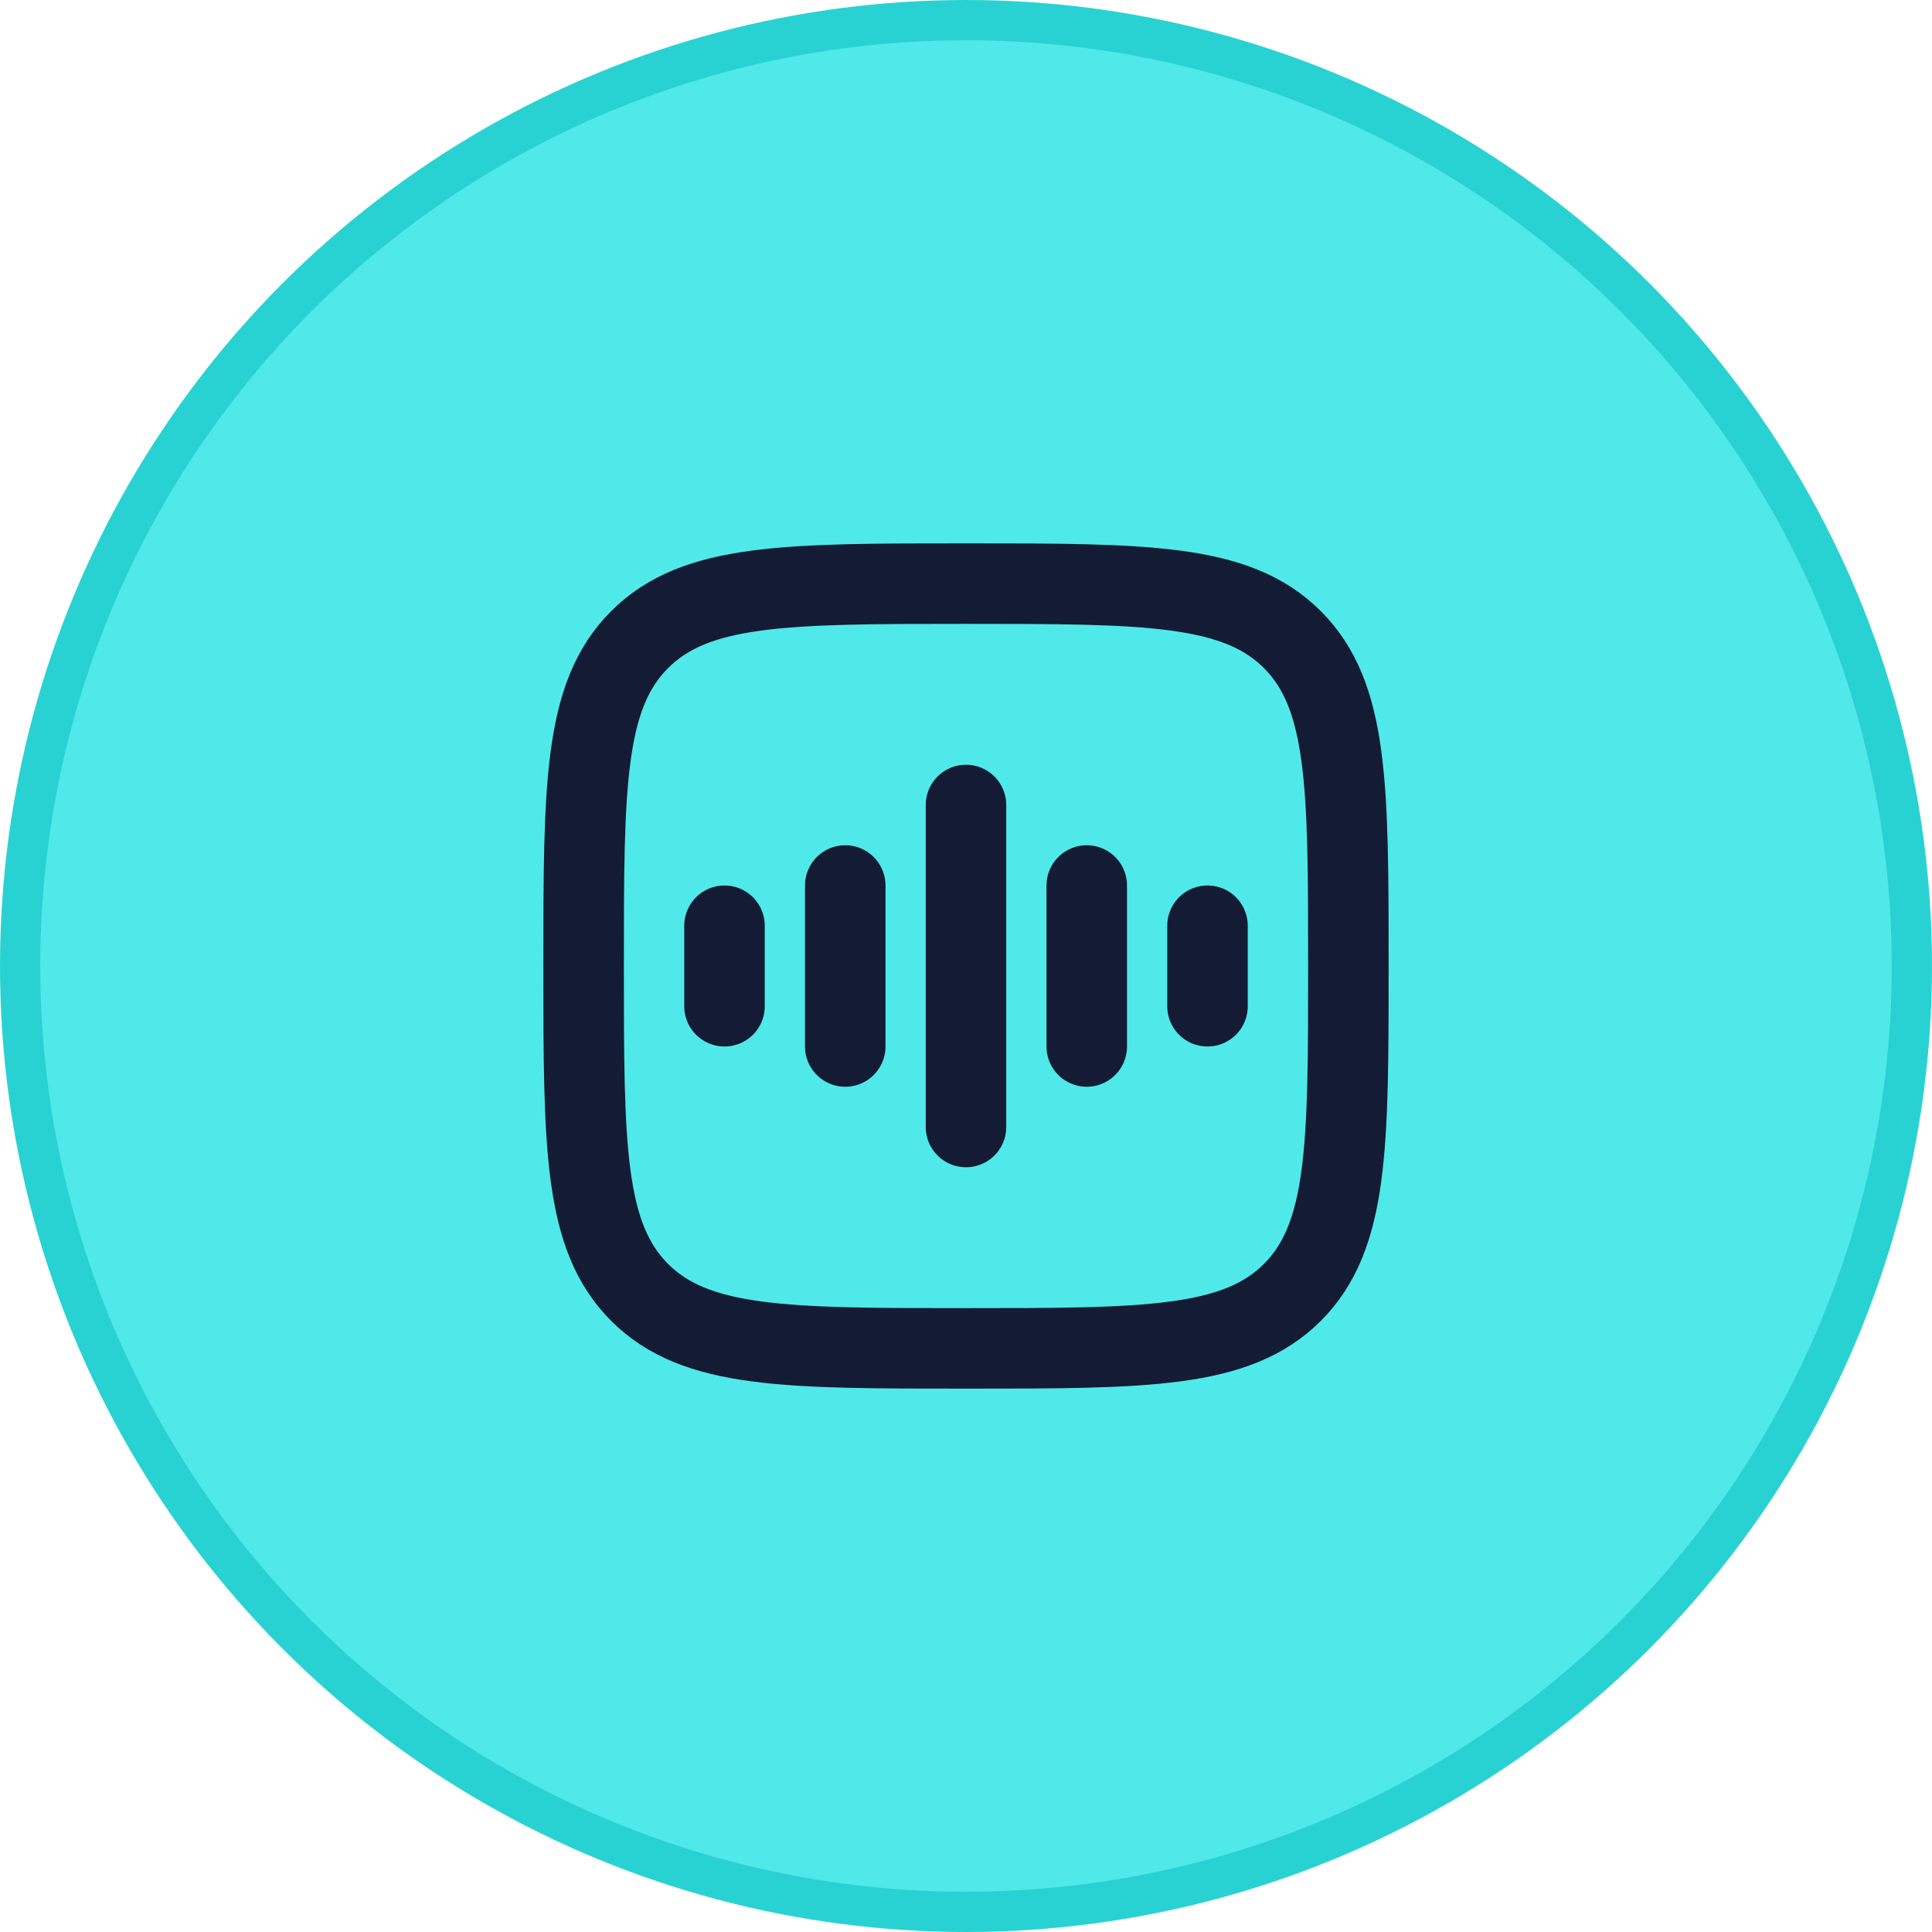
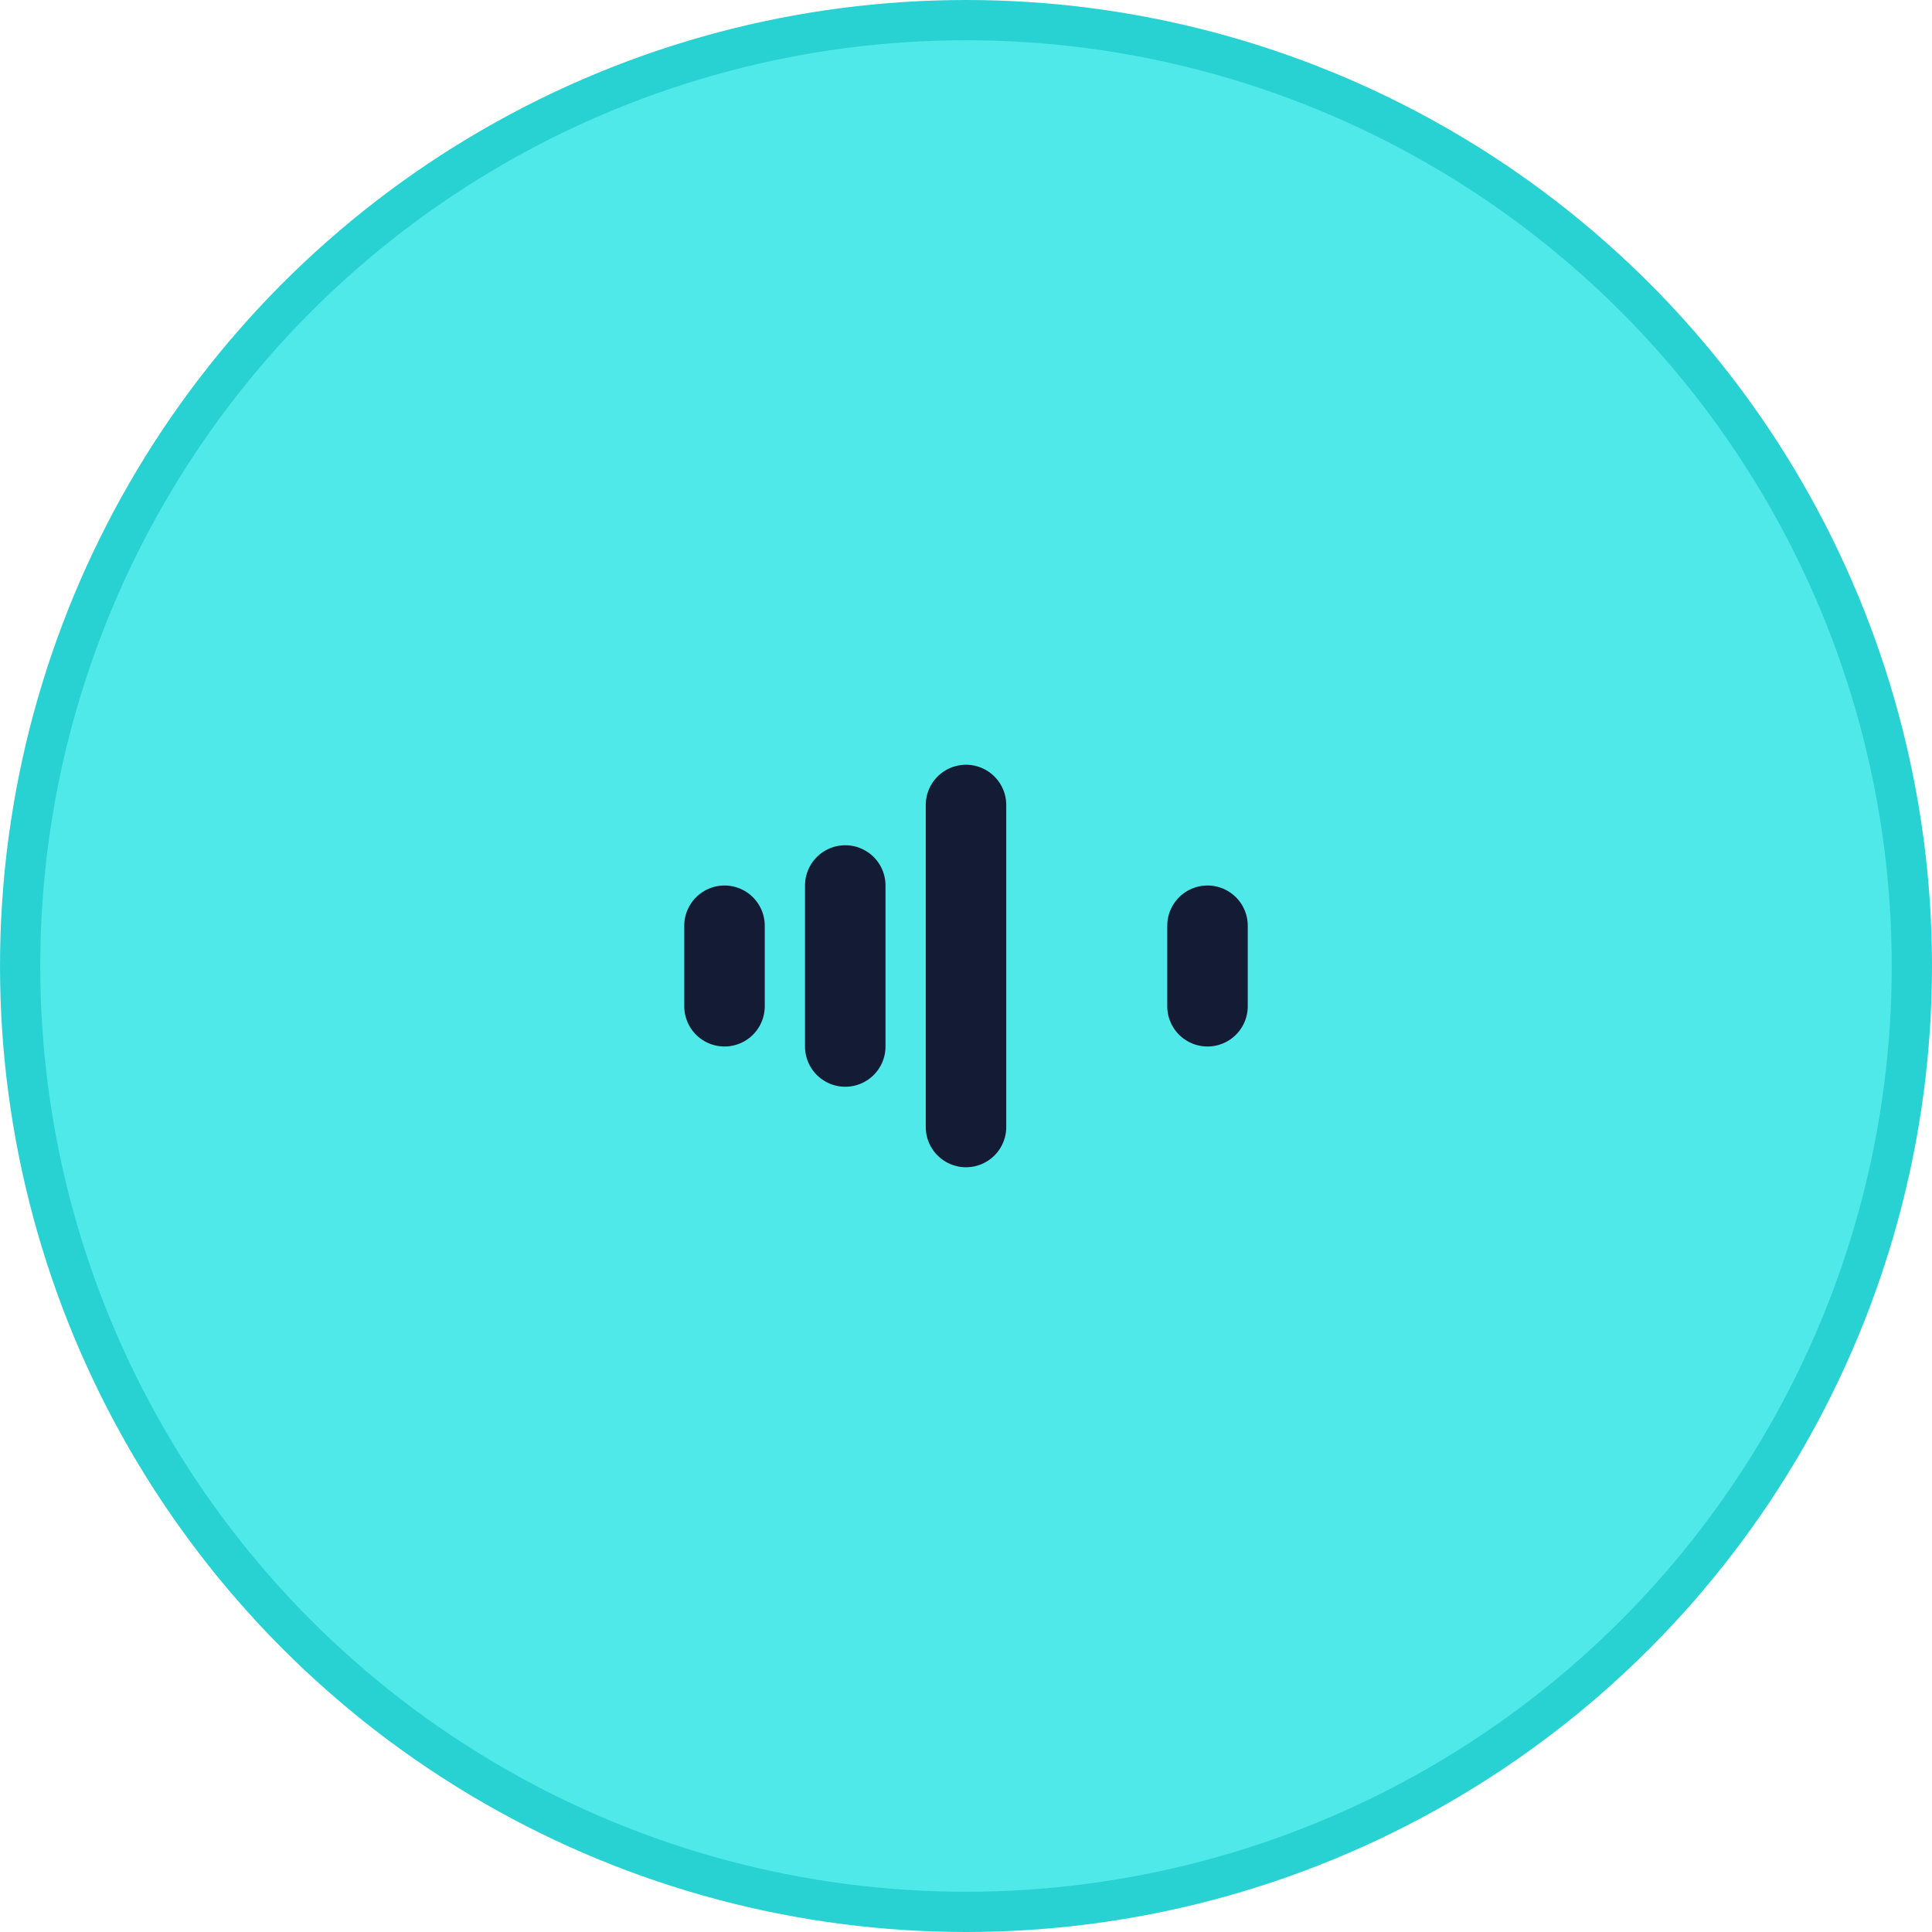
<svg xmlns="http://www.w3.org/2000/svg" width="48" height="48" viewBox="0 0 48 48" fill="none">
  <circle cx="24" cy="24" r="23.5" fill="#4FE9E9" stroke="#29D2D2" />
-   <path d="M14.5 24C14.5 19.522 14.5 17.282 15.891 15.891C17.282 14.5 19.522 14.5 24 14.5C28.478 14.5 30.718 14.5 32.109 15.891C33.5 17.282 33.5 19.522 33.5 24C33.5 28.478 33.5 30.718 32.109 32.109C30.718 33.5 28.478 33.5 24 33.5C19.522 33.5 17.282 33.5 15.891 32.109C14.5 30.718 14.5 28.478 14.5 24Z" stroke="#141B34" stroke-width="2" />
  <path d="M24 20V28" stroke="#141B34" stroke-width="2" stroke-linecap="round" stroke-linejoin="round" />
  <path d="M21 22V26" stroke="#141B34" stroke-width="2" stroke-linecap="round" stroke-linejoin="round" />
  <path d="M18 23V25" stroke="#141B34" stroke-width="2" stroke-linecap="round" stroke-linejoin="round" />
-   <path d="M27 22V26" stroke="#141B34" stroke-width="2" stroke-linecap="round" stroke-linejoin="round" />
  <path d="M30 23V25" stroke="#141B34" stroke-width="2" stroke-linecap="round" stroke-linejoin="round" />
</svg>